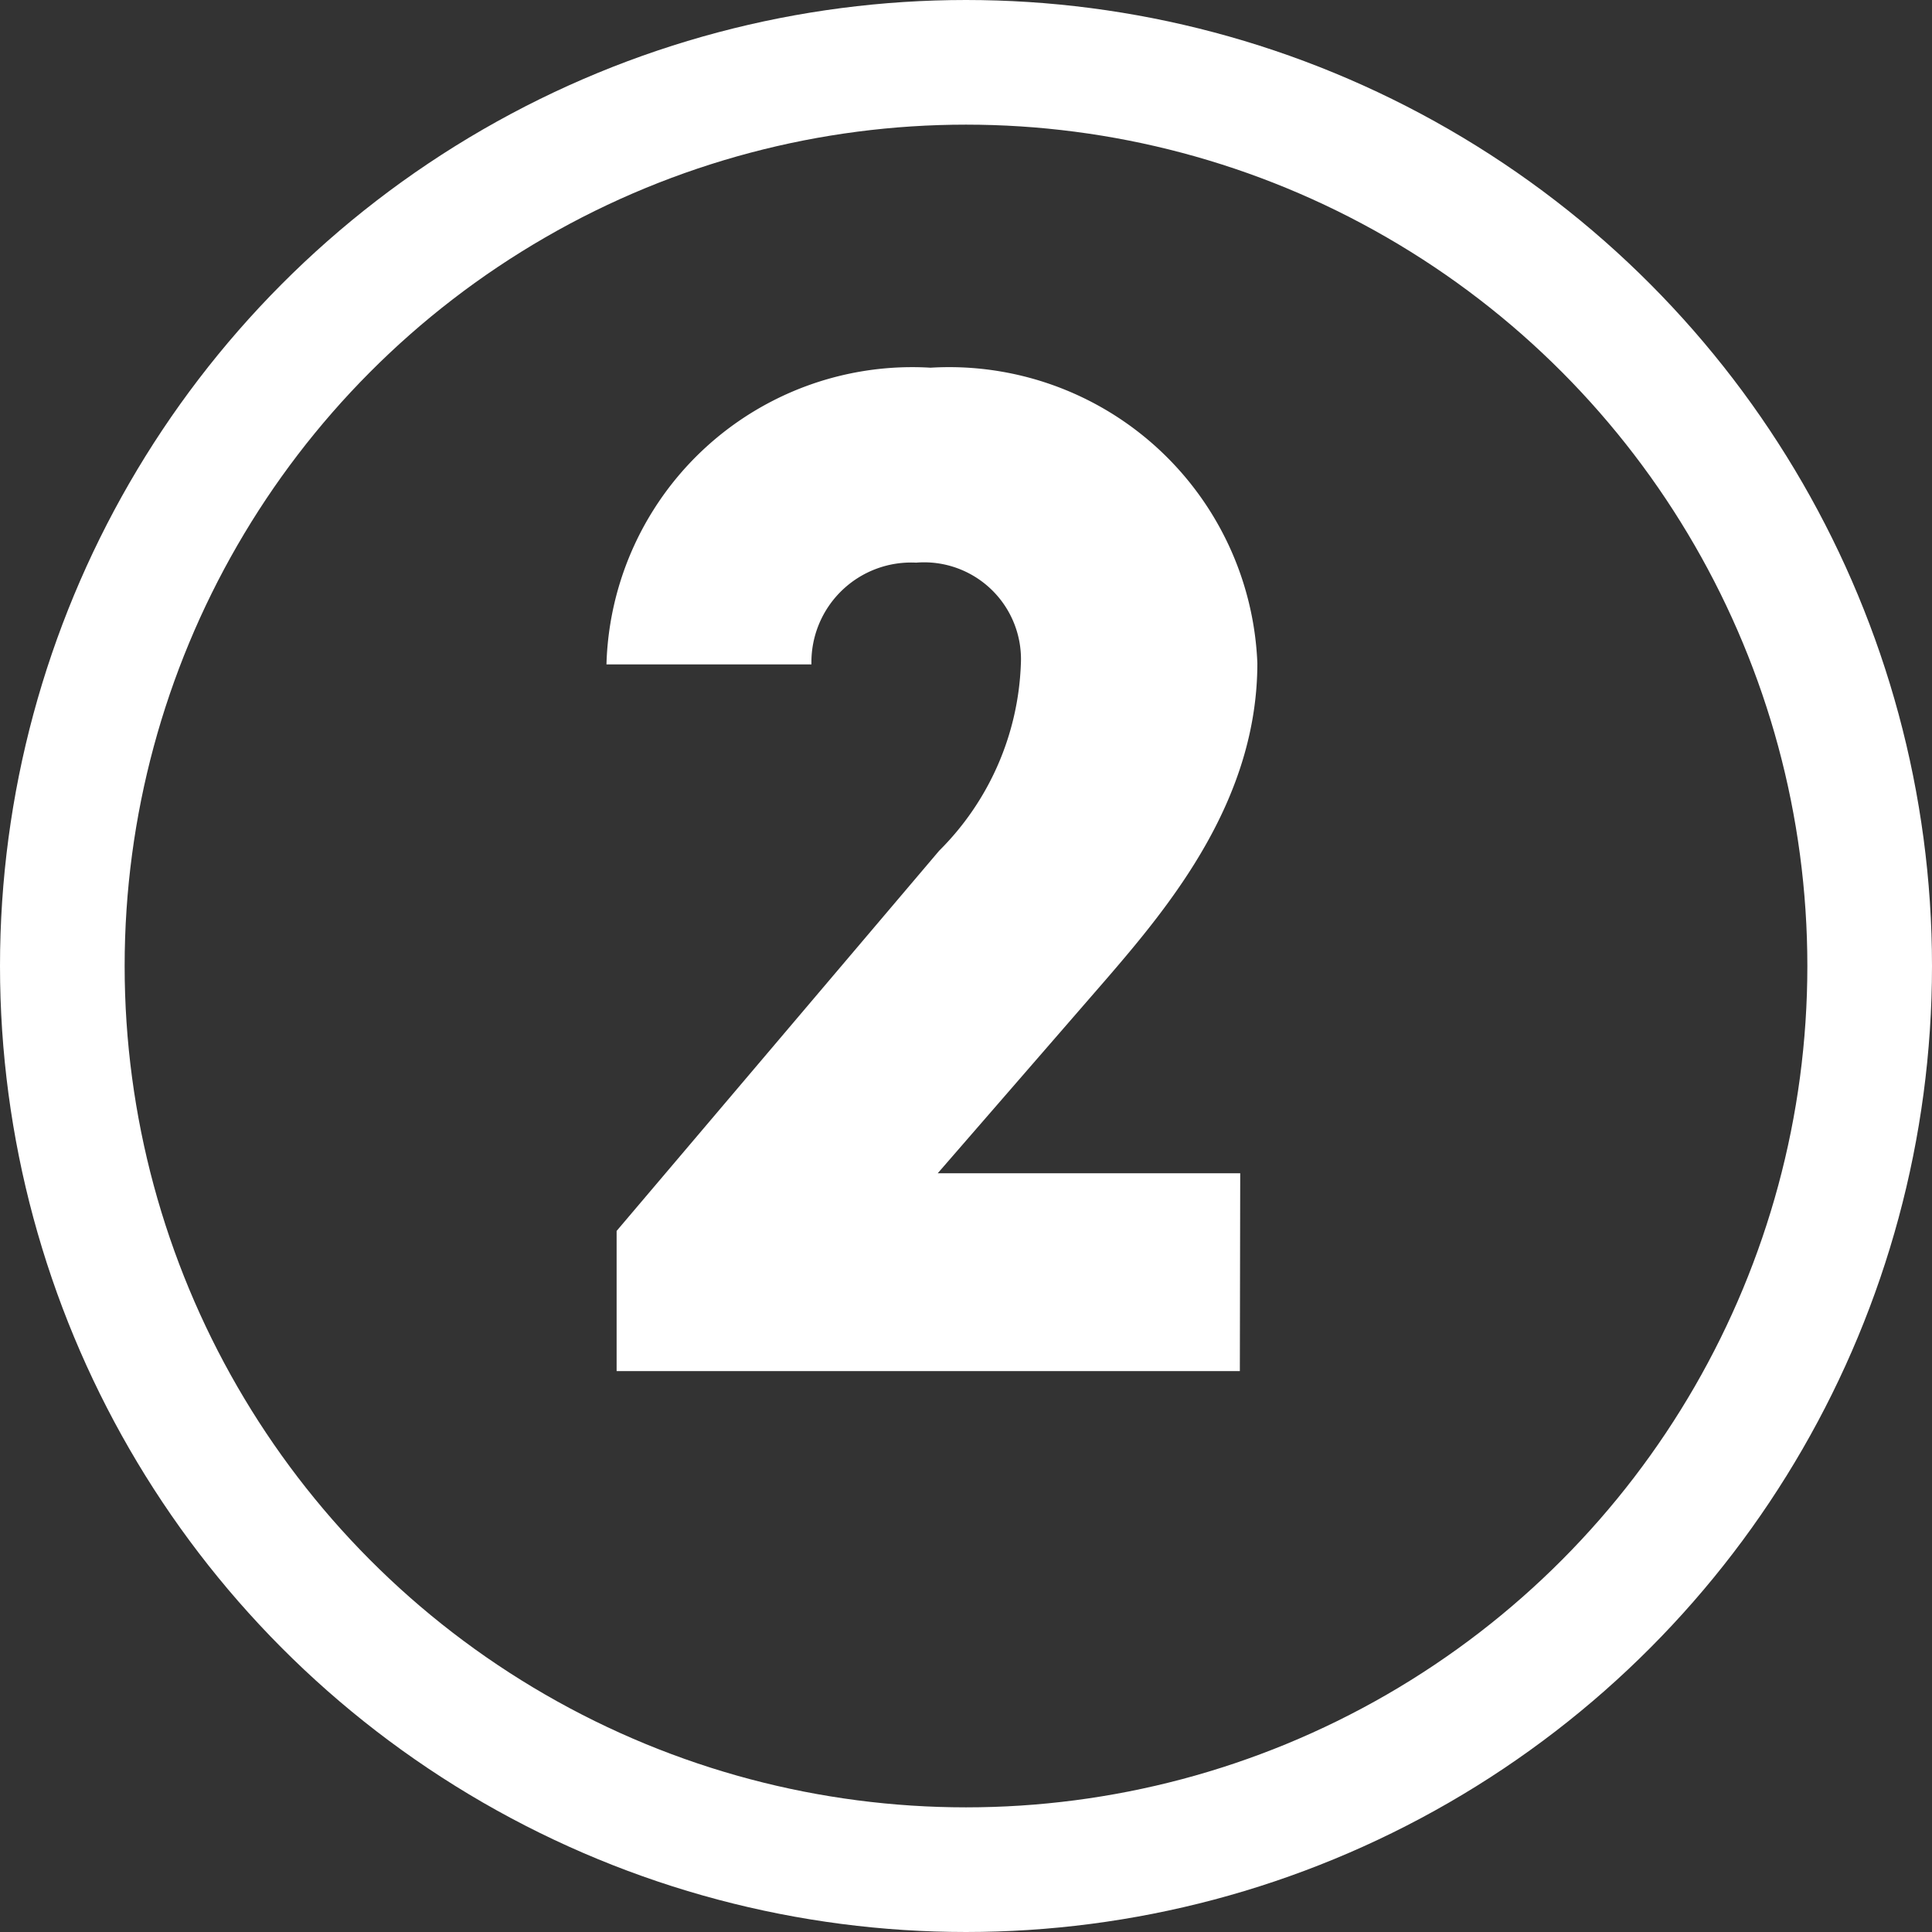
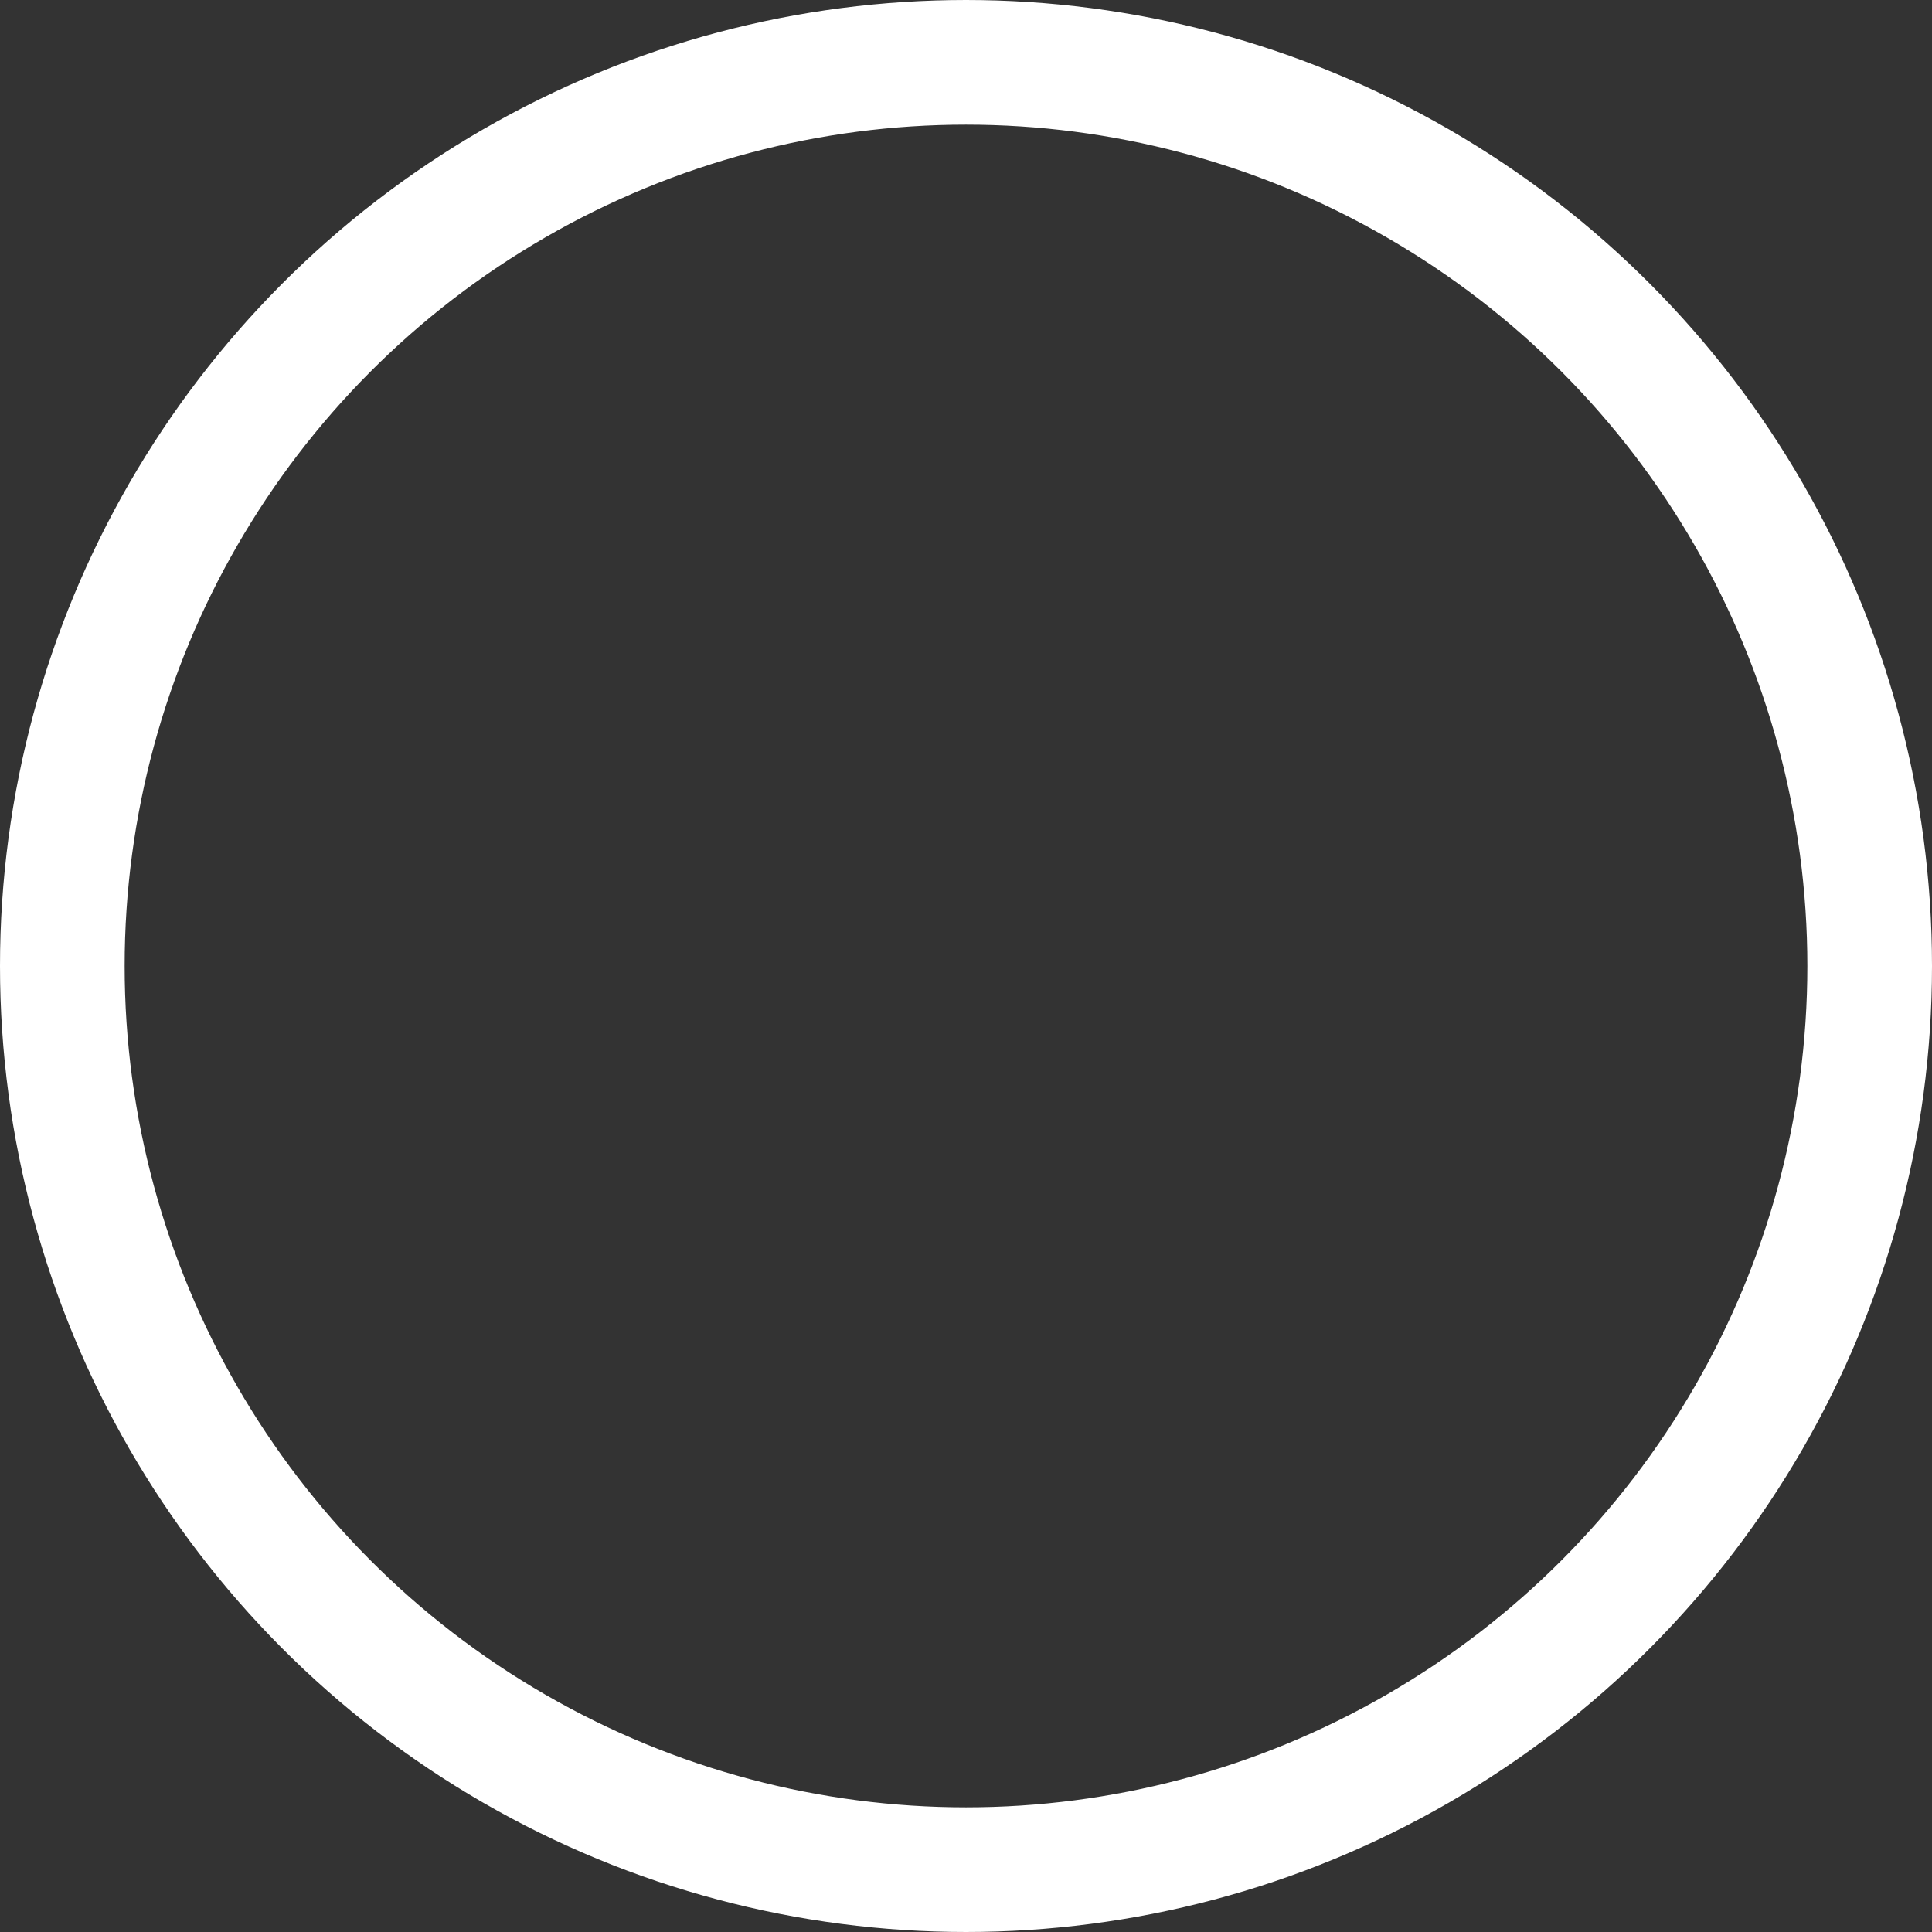
<svg xmlns="http://www.w3.org/2000/svg" width="31" height="31" viewBox="0 0 31 31">
  <rect x="0" y="0" width="31" height="31" fill="#333333" stroke="none" />
  <g id="Group_90" data-name="Group 90" transform="translate(-619 -3291)">
-     <path id="Path_172" data-name="Path 172" d="M4.9-3.174H.046L2.76-6.3c1.035-1.2,2.415-2.875,2.415-5.06A4.949,4.949,0,0,0-.069-16.1a4.908,4.908,0,0,0-5.2,4.761h3.289A1.6,1.6,0,0,1-.3-12.972,1.555,1.555,0,0,1,1.38-11.339,4.45,4.45,0,0,1,.069-8.349l-5.175,6.1V0h10Z" transform="translate(634 3313)" fill="#fff" />
    <g id="Ellipse_43" data-name="Ellipse 43" transform="translate(619 3291)" fill="none" stroke="#fff" stroke-width="2">
      <circle cx="15.5" cy="15.5" r="15.5" stroke="none" />
      <circle cx="15.5" cy="15.5" r="14.5" fill="none" />
    </g>
  </g>
</svg>